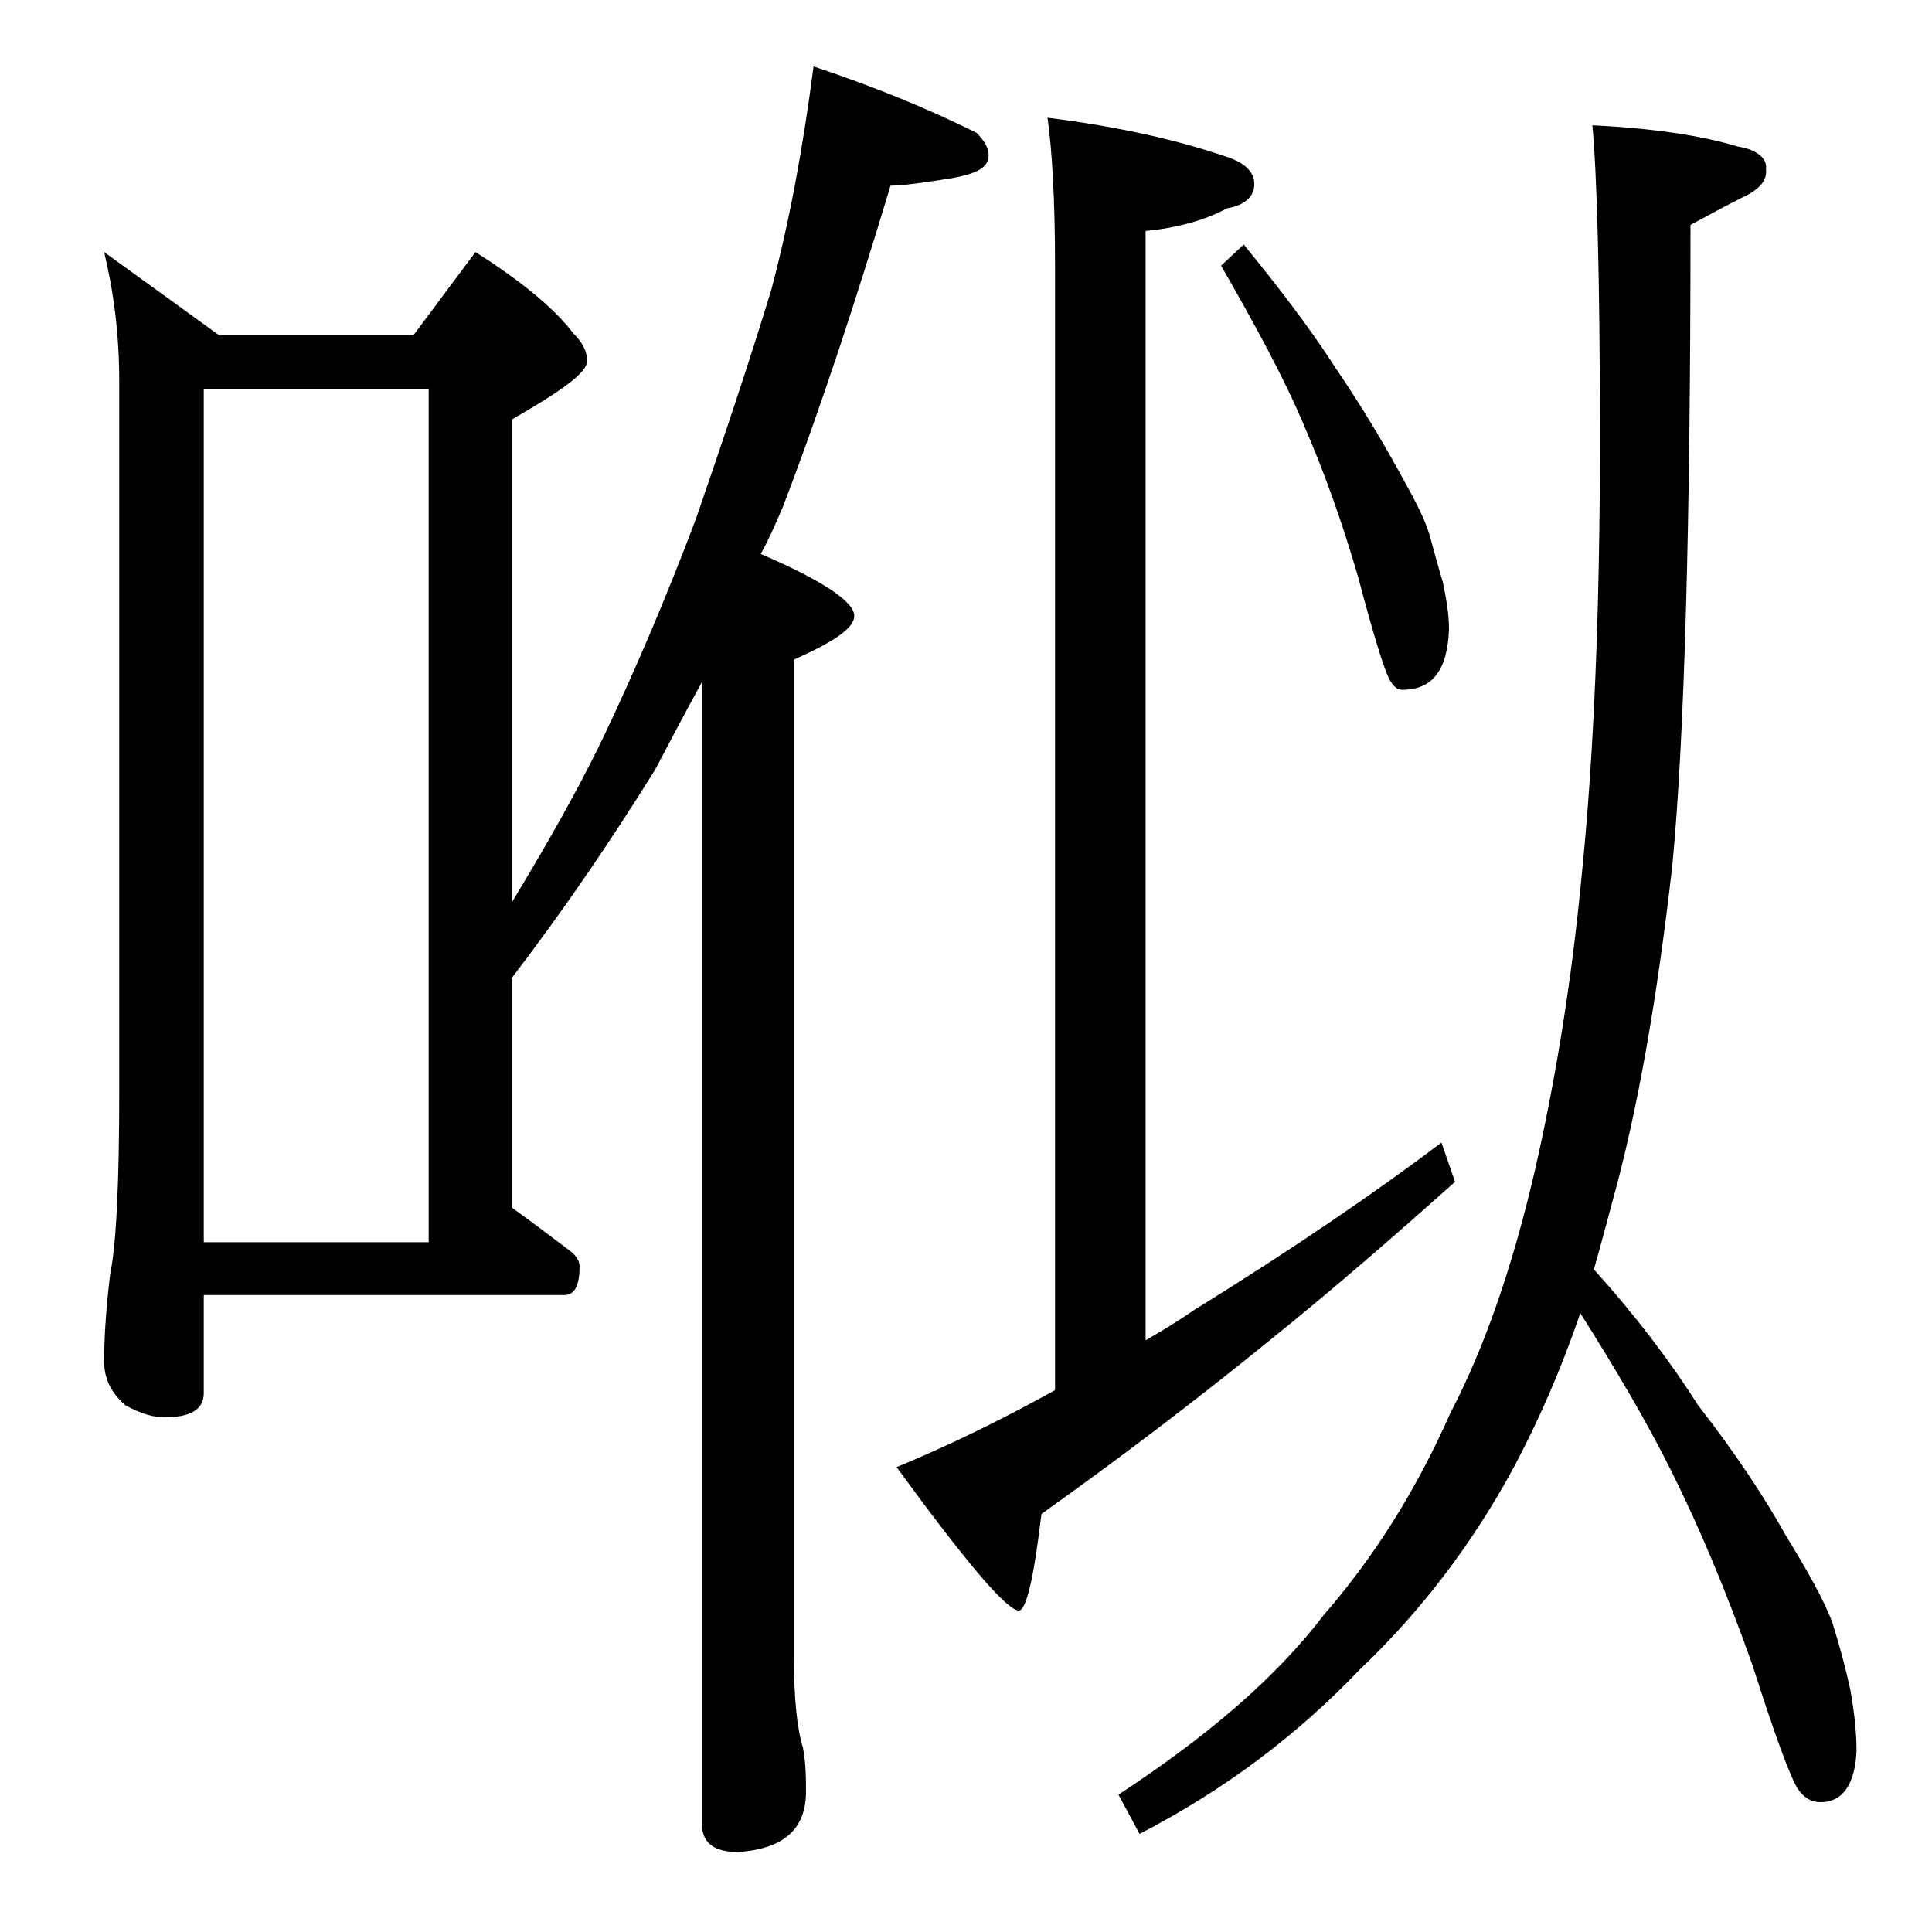
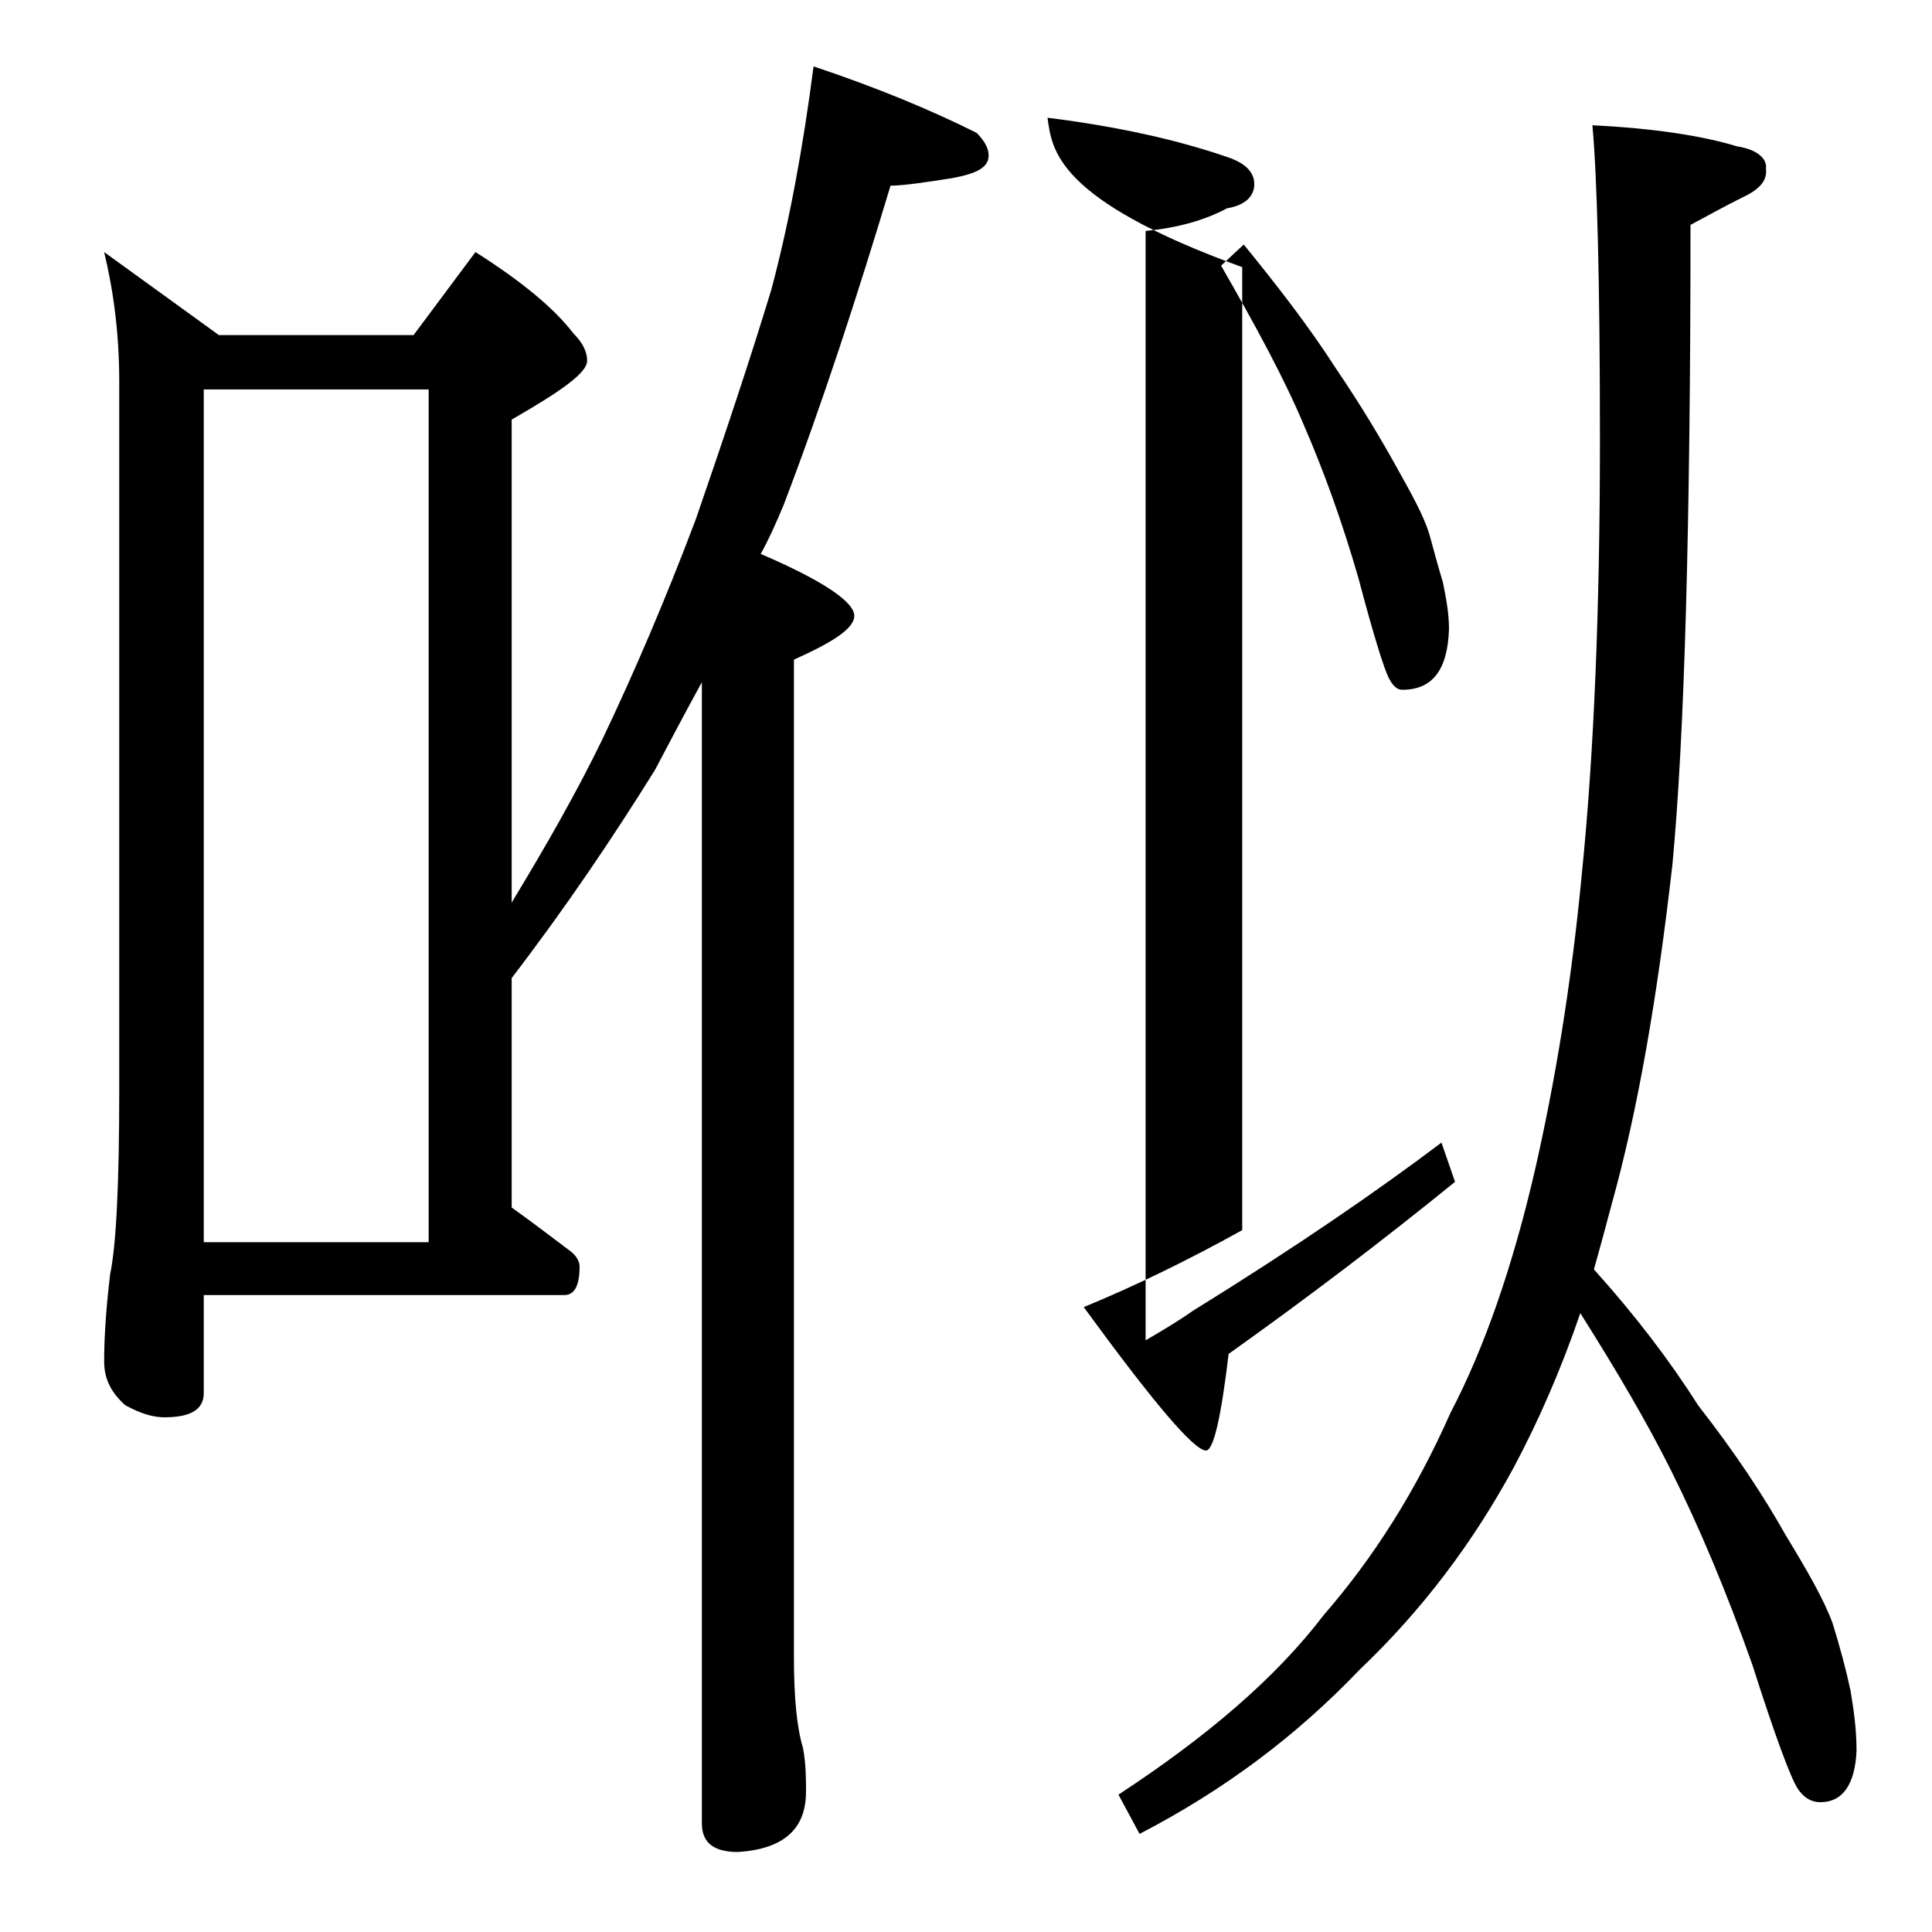
<svg xmlns="http://www.w3.org/2000/svg" version="1.1" id="Layer_1" x="0px" y="0px" viewBox="0 0 128 128" enable-background="new 0 0 128 128" xml:space="preserve">
-   <path d="M6.9,16.7l7.6,5.5h12.9l4.1-5.5c3,1.9,5.2,3.7,6.5,5.4c0.6,0.6,0.9,1.2,0.9,1.8c0,0.8-1.7,2-5,3.9v32  c2.3-3.8,4.3-7.3,6-10.8c2.1-4.4,4.2-9.3,6.2-14.6c1.9-5.5,3.6-10.6,5-15.2c1.2-4.5,2.1-9.4,2.8-14.8c4.2,1.4,7.8,2.9,10.8,4.4  c0.5,0.5,0.8,1,0.8,1.5c0,0.8-0.8,1.2-2.4,1.5c-1.9,0.3-3.3,0.5-4.1,0.5c-2.2,7.3-4.5,14.4-7.1,21.2c-0.5,1.2-1,2.3-1.5,3.2  c4.2,1.8,6.2,3.2,6.2,4.1c0,0.8-1.3,1.7-4,2.9v66.1c0,2.7,0.2,4.7,0.6,6c0.2,1.1,0.2,2,0.2,2.9c0,2.5-1.5,3.8-4.5,4  c-1.6,0-2.4-0.6-2.4-1.9V45.2c-1.1,2-2.1,3.9-3.1,5.8c-2.8,4.5-5.9,9.1-9.5,13.8v15.2c1.4,1,2.7,2,3.9,2.9c0.4,0.3,0.6,0.7,0.6,1  c0,1.2-0.3,1.9-1,1.9H13.5v6.5c0,1.1-0.9,1.6-2.6,1.6c-0.7,0-1.5-0.2-2.6-0.8c-0.9-0.8-1.4-1.7-1.4-2.9c0-1.4,0.1-3.3,0.4-5.8  c0.4-1.9,0.6-6,0.6-12.1v-47C7.9,22,7.5,19.2,6.9,16.7z M13.5,82.3h14.9V25.8H13.5V82.3z M69.4,7.8c4.8,0.6,8.7,1.5,11.9,2.6  c1.2,0.4,1.8,1,1.8,1.8c0,0.8-0.6,1.4-1.8,1.6c-1.5,0.8-3.3,1.3-5.4,1.5v73.5c1.2-0.7,2.2-1.3,3.2-2c6.8-4.2,12.3-8,16.4-11.1  l0.9,2.6c-3.7,3.3-7.8,6.9-12.4,10.6c-4.8,3.9-9.8,7.7-15,11.4c-0.5,4.2-1,6.4-1.5,6.4c-0.8,0-3.5-3.2-8.1-9.5  c3.4-1.4,6.9-3.1,10.5-5.1V17.7C69.9,13.2,69.7,9.9,69.4,7.8z M105.5,8.3c4.1,0.2,7.3,0.7,9.6,1.4c1.3,0.2,2,0.8,1.9,1.5  c0.1,0.8-0.5,1.4-1.6,1.9c-1,0.5-2.1,1.1-3.4,1.8c0,19.8-0.4,34-1.2,42.4c-1,8.8-2.3,16.3-4,22.4c-0.4,1.5-0.8,3-1.2,4.4  c2.7,3,5,6,6.9,9c2.5,3.2,4.4,6.1,5.8,8.6c1.4,2.3,2.5,4.2,3.1,5.8c0.5,1.6,0.9,3.1,1.2,4.5c0.2,1.2,0.4,2.5,0.4,4  c-0.1,2.2-0.9,3.4-2.4,3.4c-0.6,0-1.1-0.3-1.5-0.9c-0.5-0.8-1.5-3.5-3-8.2c-1.7-4.8-3.5-9.1-5.4-12.9c-1.6-3.2-3.6-6.6-6-10.4  c-1.3,3.8-2.8,7.2-4.4,10.2c-2.7,5-6.1,9.5-10.2,13.4c-4.2,4.4-9,8-14.6,10.9l-1.4-2.6c5.8-3.8,10.4-7.7,13.6-11.9  c3.3-3.8,6.1-8.2,8.4-13.4c2.2-4.2,4.1-9.6,5.6-16.1c1.3-5.7,2.4-12.2,3.1-19.6c0.8-7.9,1.2-17.5,1.2-28.8  C106,18.4,105.8,11.5,105.5,8.3z M82.4,16.2c2.2,2.7,4.3,5.4,6.1,8.2c1.7,2.5,3,4.7,4,6.5c1,1.8,1.8,3.2,2.2,4.5  c0.3,1.1,0.6,2.2,0.9,3.2c0.2,1,0.4,2,0.4,3.1c-0.1,2.7-1.1,4-3.1,4c-0.3,0-0.6-0.2-0.9-0.8c-0.3-0.6-1-2.8-2-6.6  c-1.1-3.8-2.3-7.1-3.6-10.1c-1.3-3.1-3.2-6.6-5.5-10.6L82.4,16.2z" />
+   <path d="M6.9,16.7l7.6,5.5h12.9l4.1-5.5c3,1.9,5.2,3.7,6.5,5.4c0.6,0.6,0.9,1.2,0.9,1.8c0,0.8-1.7,2-5,3.9v32  c2.3-3.8,4.3-7.3,6-10.8c2.1-4.4,4.2-9.3,6.2-14.6c1.9-5.5,3.6-10.6,5-15.2c1.2-4.5,2.1-9.4,2.8-14.8c4.2,1.4,7.8,2.9,10.8,4.4  c0.5,0.5,0.8,1,0.8,1.5c0,0.8-0.8,1.2-2.4,1.5c-1.9,0.3-3.3,0.5-4.1,0.5c-2.2,7.3-4.5,14.4-7.1,21.2c-0.5,1.2-1,2.3-1.5,3.2  c4.2,1.8,6.2,3.2,6.2,4.1c0,0.8-1.3,1.7-4,2.9v66.1c0,2.7,0.2,4.7,0.6,6c0.2,1.1,0.2,2,0.2,2.9c0,2.5-1.5,3.8-4.5,4  c-1.6,0-2.4-0.6-2.4-1.9V45.2c-1.1,2-2.1,3.9-3.1,5.8c-2.8,4.5-5.9,9.1-9.5,13.8v15.2c1.4,1,2.7,2,3.9,2.9c0.4,0.3,0.6,0.7,0.6,1  c0,1.2-0.3,1.9-1,1.9H13.5v6.5c0,1.1-0.9,1.6-2.6,1.6c-0.7,0-1.5-0.2-2.6-0.8c-0.9-0.8-1.4-1.7-1.4-2.9c0-1.4,0.1-3.3,0.4-5.8  c0.4-1.9,0.6-6,0.6-12.1v-47C7.9,22,7.5,19.2,6.9,16.7z M13.5,82.3h14.9V25.8H13.5V82.3z M69.4,7.8c4.8,0.6,8.7,1.5,11.9,2.6  c1.2,0.4,1.8,1,1.8,1.8c0,0.8-0.6,1.4-1.8,1.6c-1.5,0.8-3.3,1.3-5.4,1.5v73.5c1.2-0.7,2.2-1.3,3.2-2c6.8-4.2,12.3-8,16.4-11.1  l0.9,2.6c-4.8,3.9-9.8,7.7-15,11.4c-0.5,4.2-1,6.4-1.5,6.4c-0.8,0-3.5-3.2-8.1-9.5  c3.4-1.4,6.9-3.1,10.5-5.1V17.7C69.9,13.2,69.7,9.9,69.4,7.8z M105.5,8.3c4.1,0.2,7.3,0.7,9.6,1.4c1.3,0.2,2,0.8,1.9,1.5  c0.1,0.8-0.5,1.4-1.6,1.9c-1,0.5-2.1,1.1-3.4,1.8c0,19.8-0.4,34-1.2,42.4c-1,8.8-2.3,16.3-4,22.4c-0.4,1.5-0.8,3-1.2,4.4  c2.7,3,5,6,6.9,9c2.5,3.2,4.4,6.1,5.8,8.6c1.4,2.3,2.5,4.2,3.1,5.8c0.5,1.6,0.9,3.1,1.2,4.5c0.2,1.2,0.4,2.5,0.4,4  c-0.1,2.2-0.9,3.4-2.4,3.4c-0.6,0-1.1-0.3-1.5-0.9c-0.5-0.8-1.5-3.5-3-8.2c-1.7-4.8-3.5-9.1-5.4-12.9c-1.6-3.2-3.6-6.6-6-10.4  c-1.3,3.8-2.8,7.2-4.4,10.2c-2.7,5-6.1,9.5-10.2,13.4c-4.2,4.4-9,8-14.6,10.9l-1.4-2.6c5.8-3.8,10.4-7.7,13.6-11.9  c3.3-3.8,6.1-8.2,8.4-13.4c2.2-4.2,4.1-9.6,5.6-16.1c1.3-5.7,2.4-12.2,3.1-19.6c0.8-7.9,1.2-17.5,1.2-28.8  C106,18.4,105.8,11.5,105.5,8.3z M82.4,16.2c2.2,2.7,4.3,5.4,6.1,8.2c1.7,2.5,3,4.7,4,6.5c1,1.8,1.8,3.2,2.2,4.5  c0.3,1.1,0.6,2.2,0.9,3.2c0.2,1,0.4,2,0.4,3.1c-0.1,2.7-1.1,4-3.1,4c-0.3,0-0.6-0.2-0.9-0.8c-0.3-0.6-1-2.8-2-6.6  c-1.1-3.8-2.3-7.1-3.6-10.1c-1.3-3.1-3.2-6.6-5.5-10.6L82.4,16.2z" />
</svg>